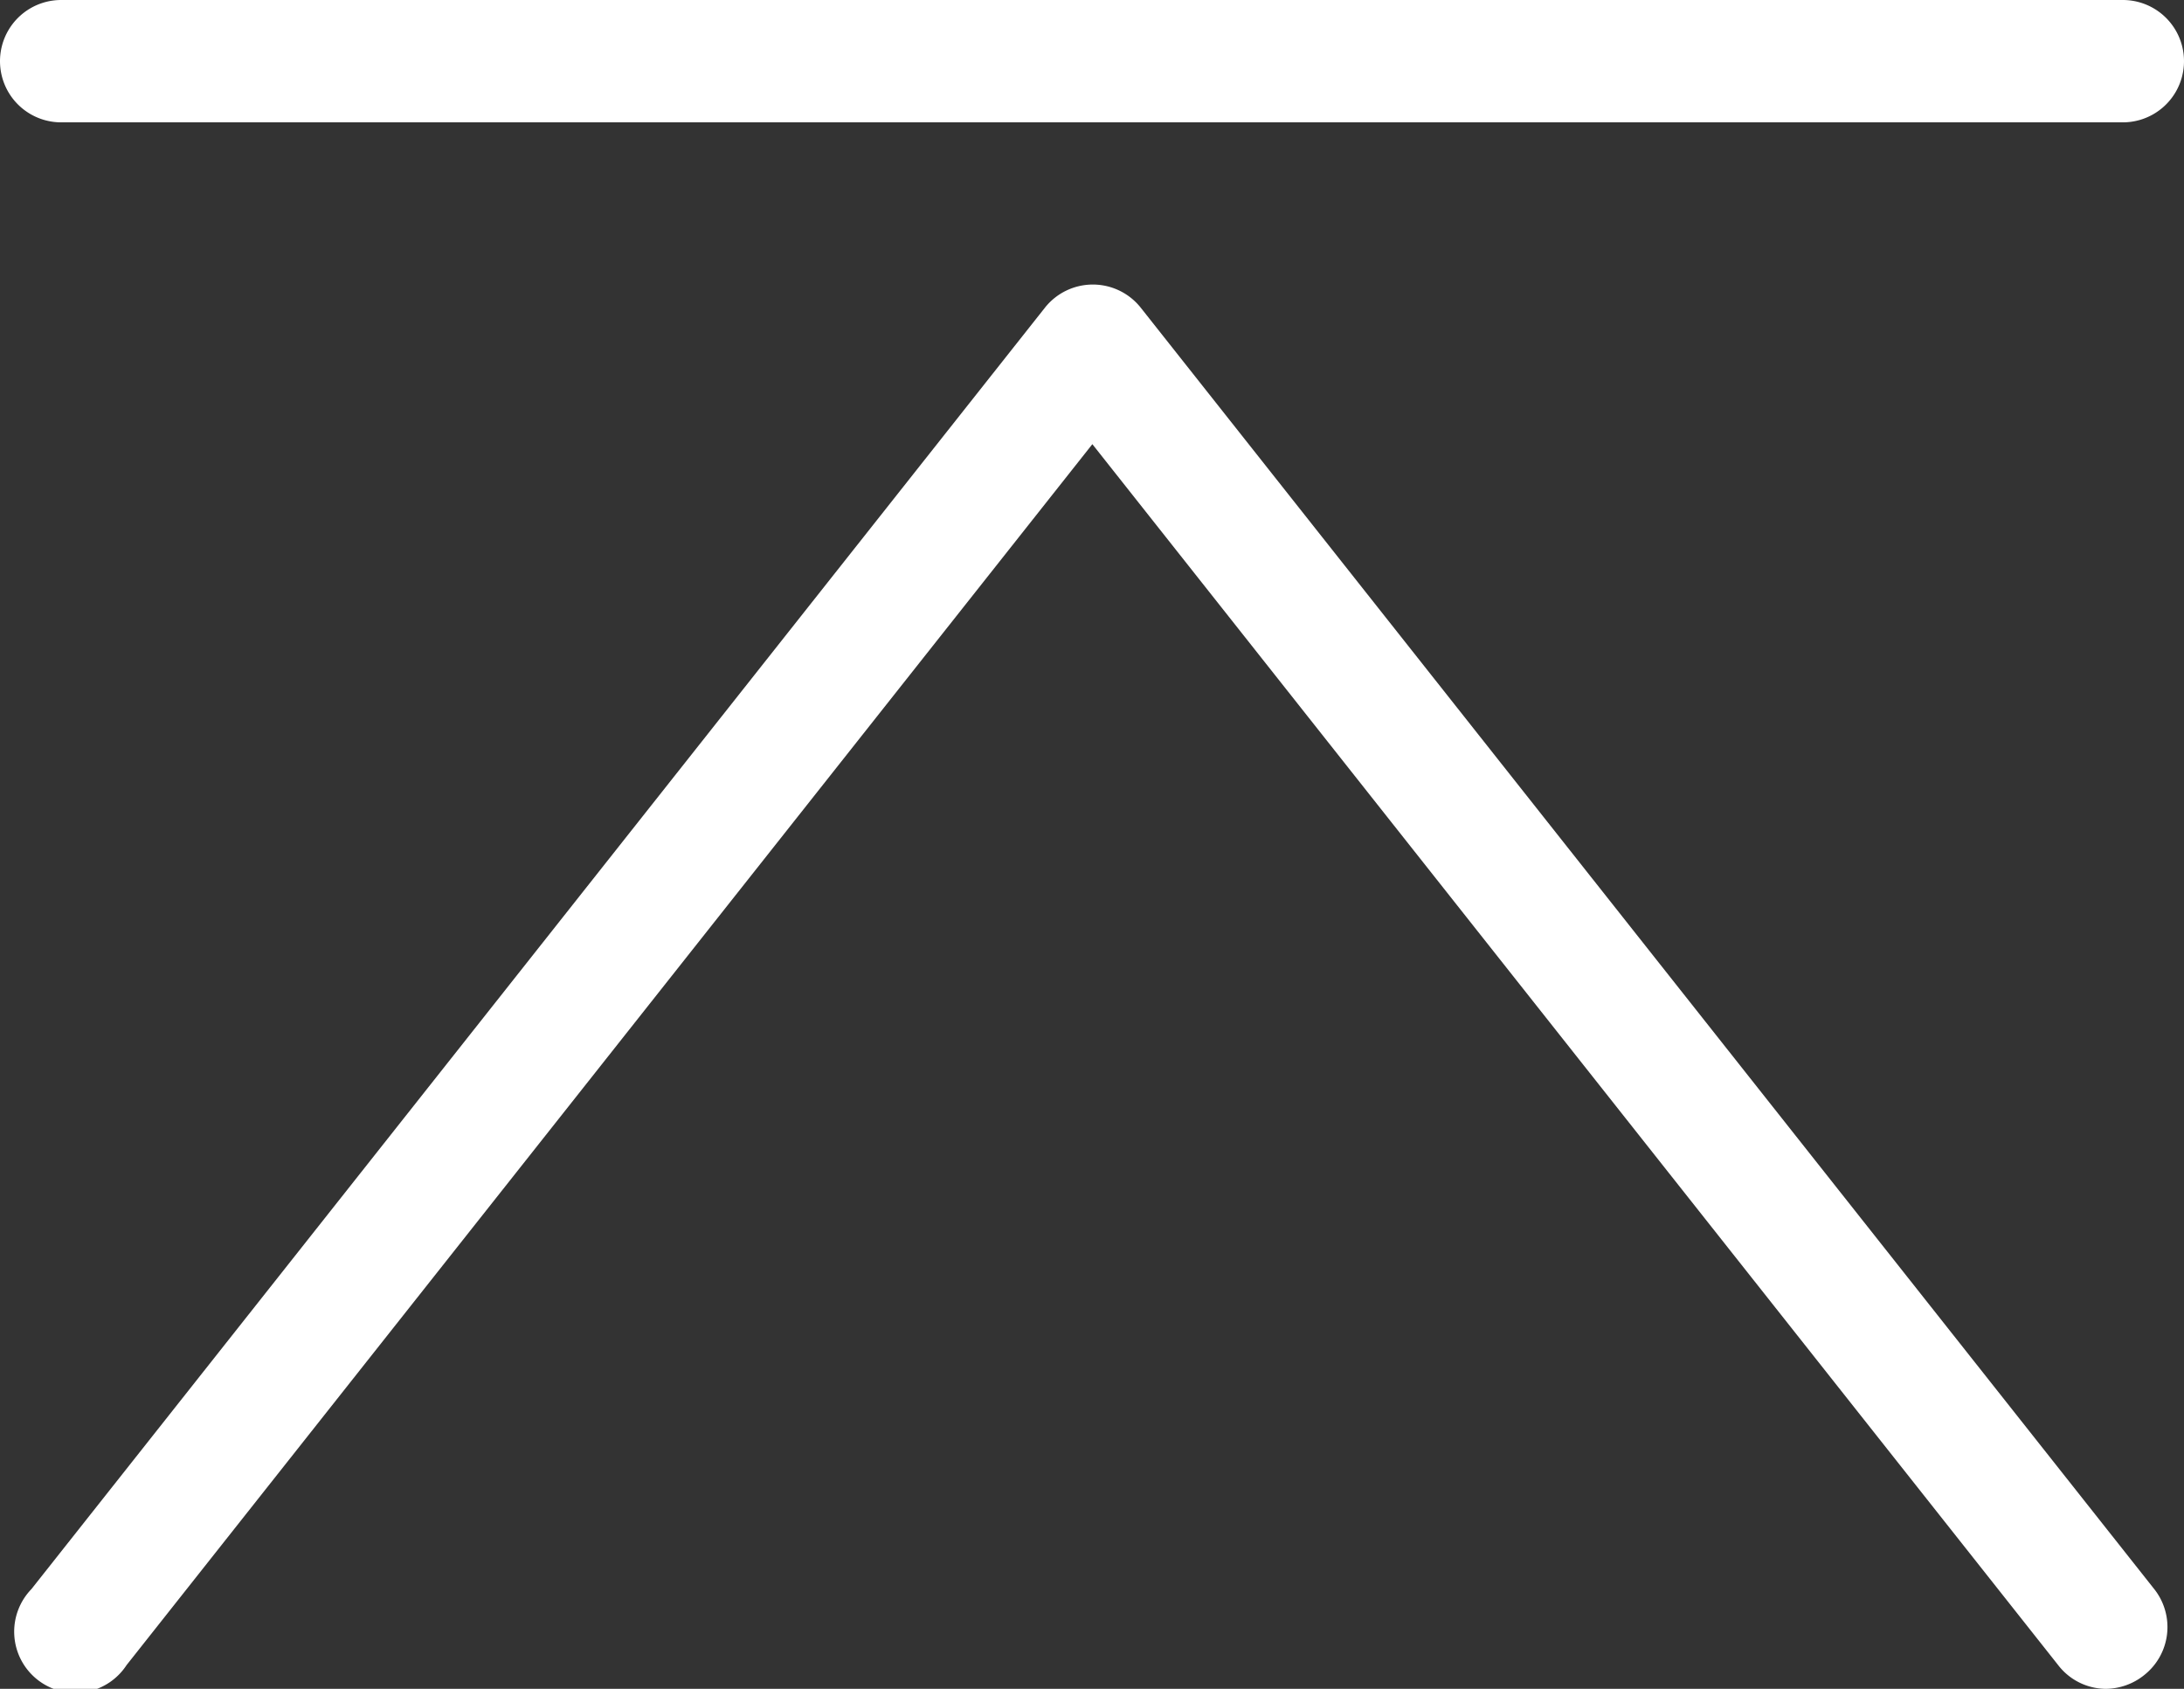
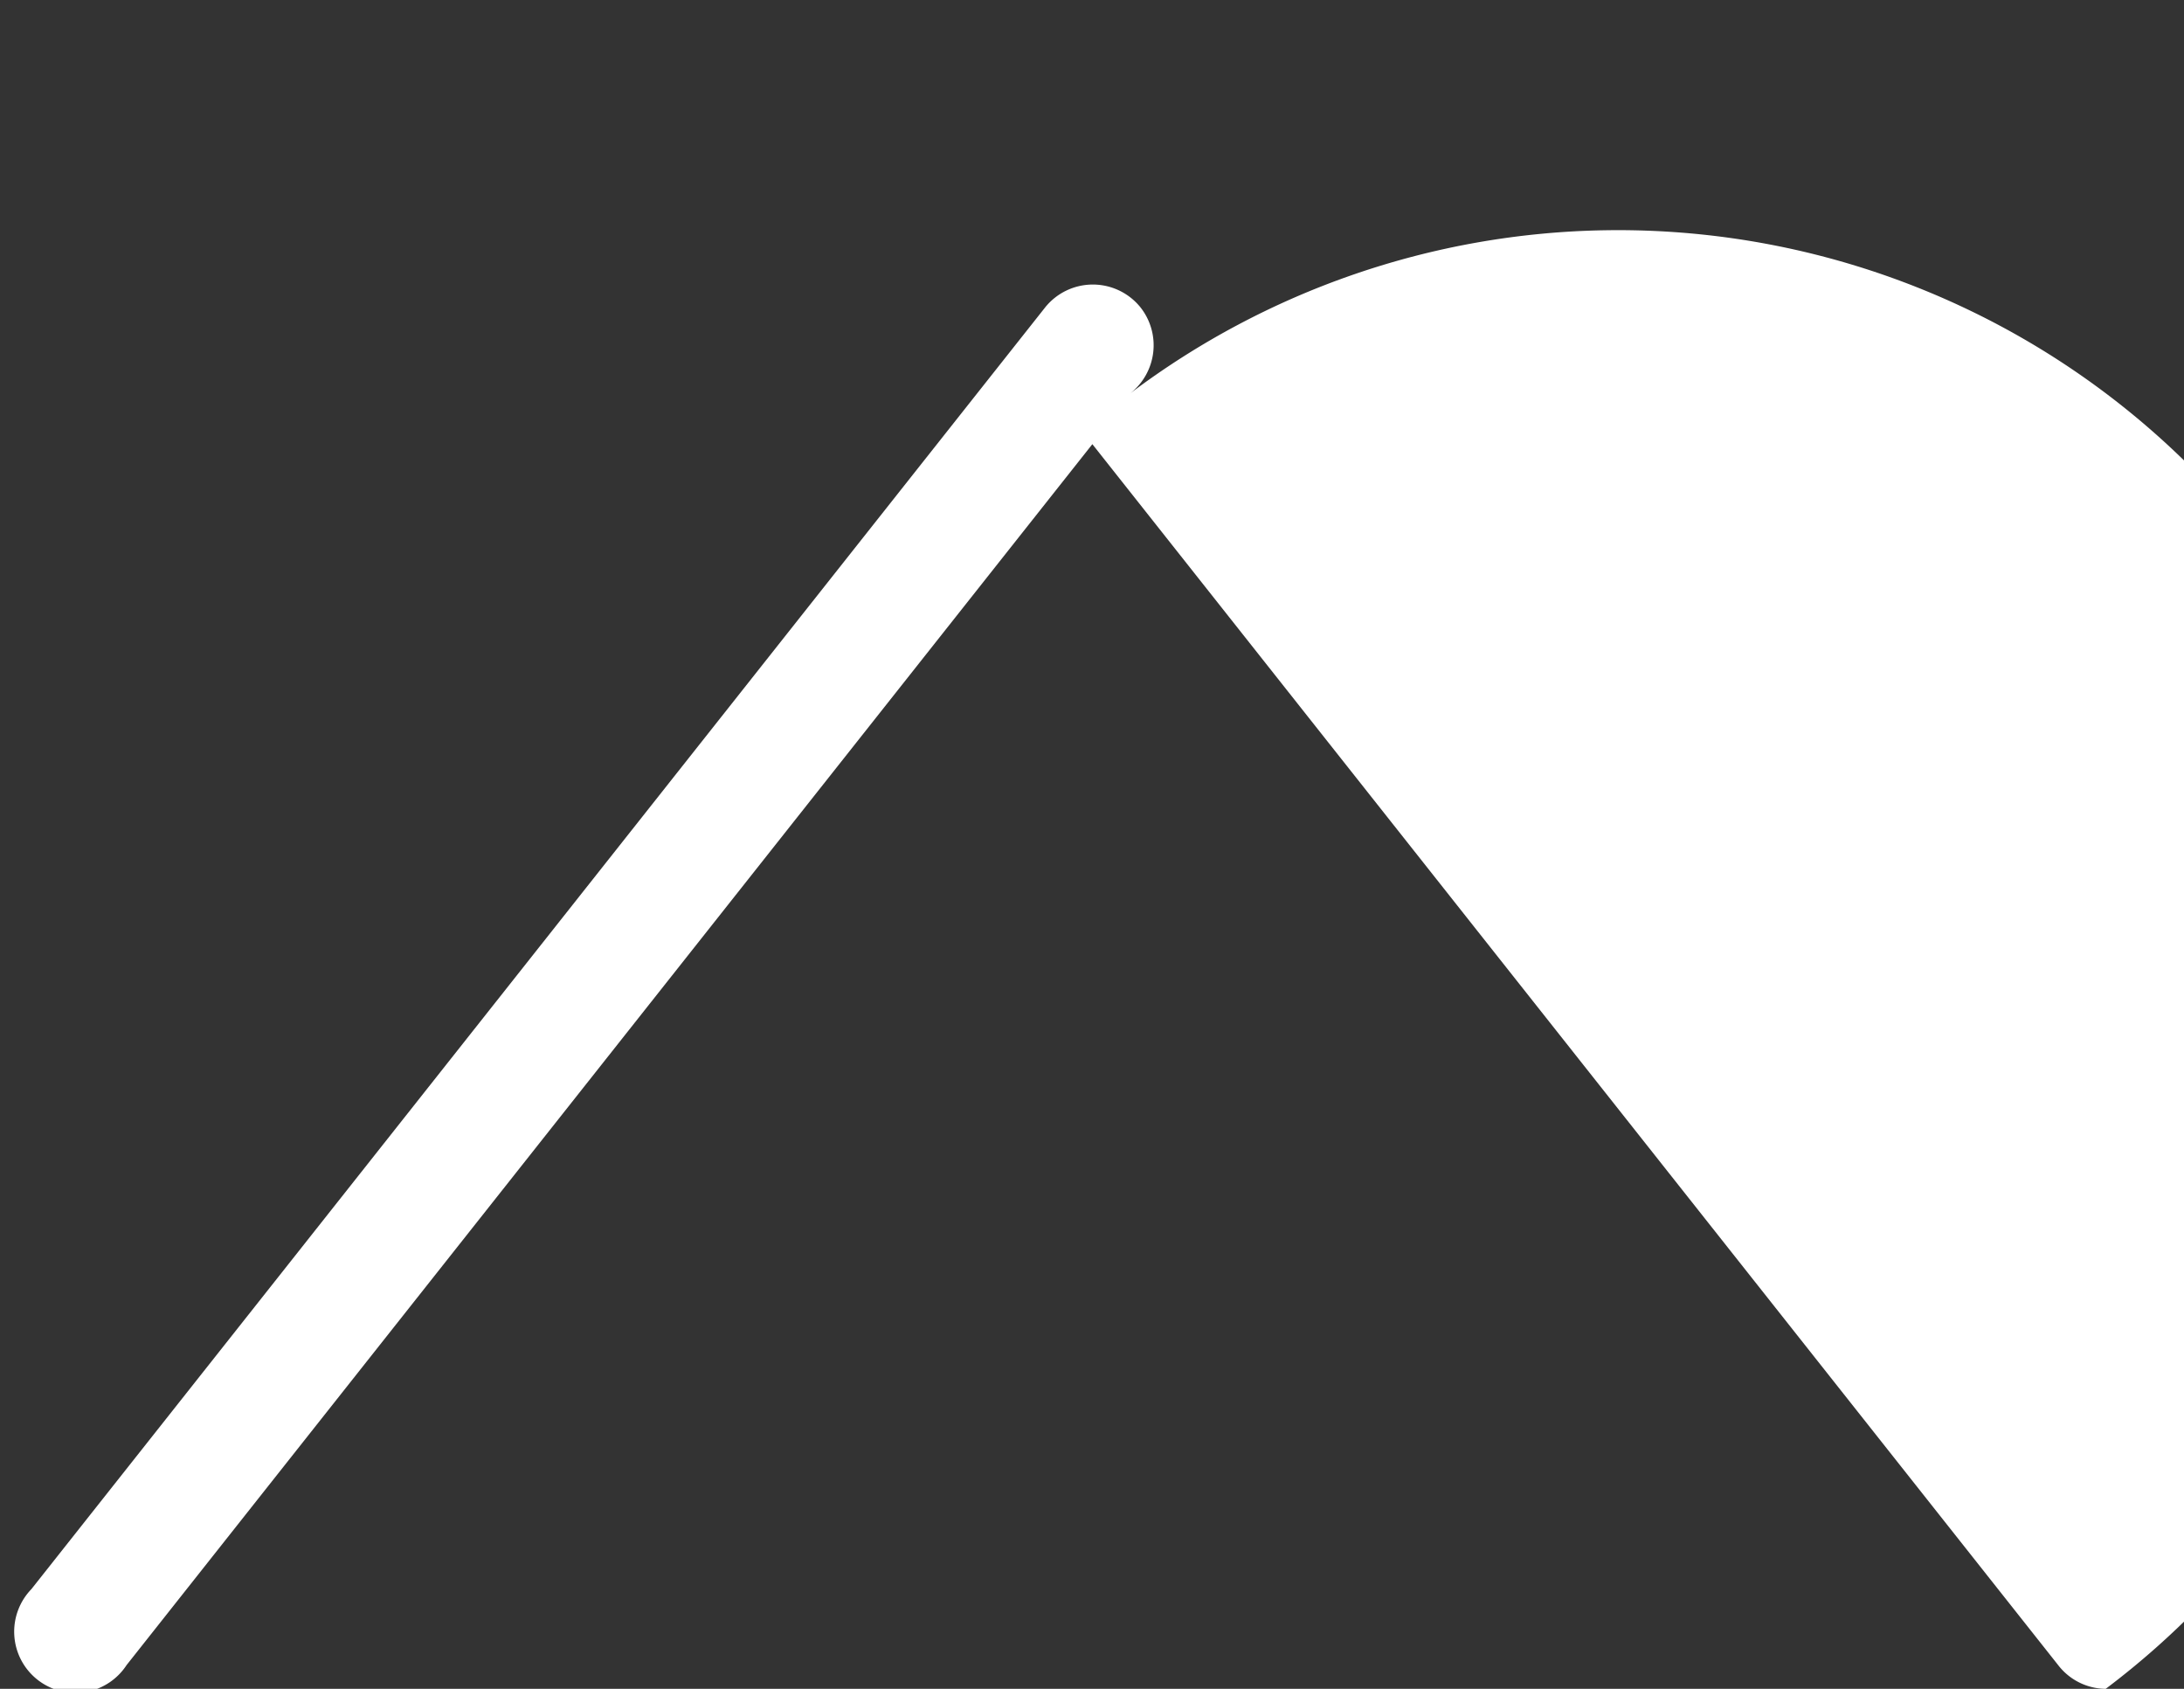
<svg xmlns="http://www.w3.org/2000/svg" id="图层_1" data-name="图层 1" viewBox="0 0 91.77 70.95">
  <rect x="0" y="0" width="91.77" height="70.95" fill="#333333" stroke="none" />
  <defs>
    <style>.cls-1{fill:#fff;}</style>
  </defs>
-   <path class="cls-1" d="M337.21,411.79H250.58a2.57,2.57,0,0,1,0-5.14h86.63a2.57,2.57,0,0,1,0,5.14Z" transform="translate(-248.01 -406.65)" />
-   <path class="cls-1" d="M336.49,477.6a2.55,2.55,0,0,1-2-1l-40.58-51.29-40.58,51.29a2.57,2.57,0,1,1-4-3.19l42.6-53.85a2.57,2.57,0,0,1,4,0l42.6,53.85a2.57,2.57,0,0,1-.42,3.61A2.61,2.61,0,0,1,336.49,477.6Z" transform="translate(-248.01 -406.65)" />
+   <path class="cls-1" d="M336.49,477.6a2.55,2.55,0,0,1-2-1l-40.58-51.29-40.58,51.29a2.57,2.57,0,1,1-4-3.19l42.6-53.85a2.57,2.57,0,0,1,4,0a2.57,2.57,0,0,1-.42,3.61A2.61,2.61,0,0,1,336.49,477.6Z" transform="translate(-248.01 -406.65)" />
</svg>